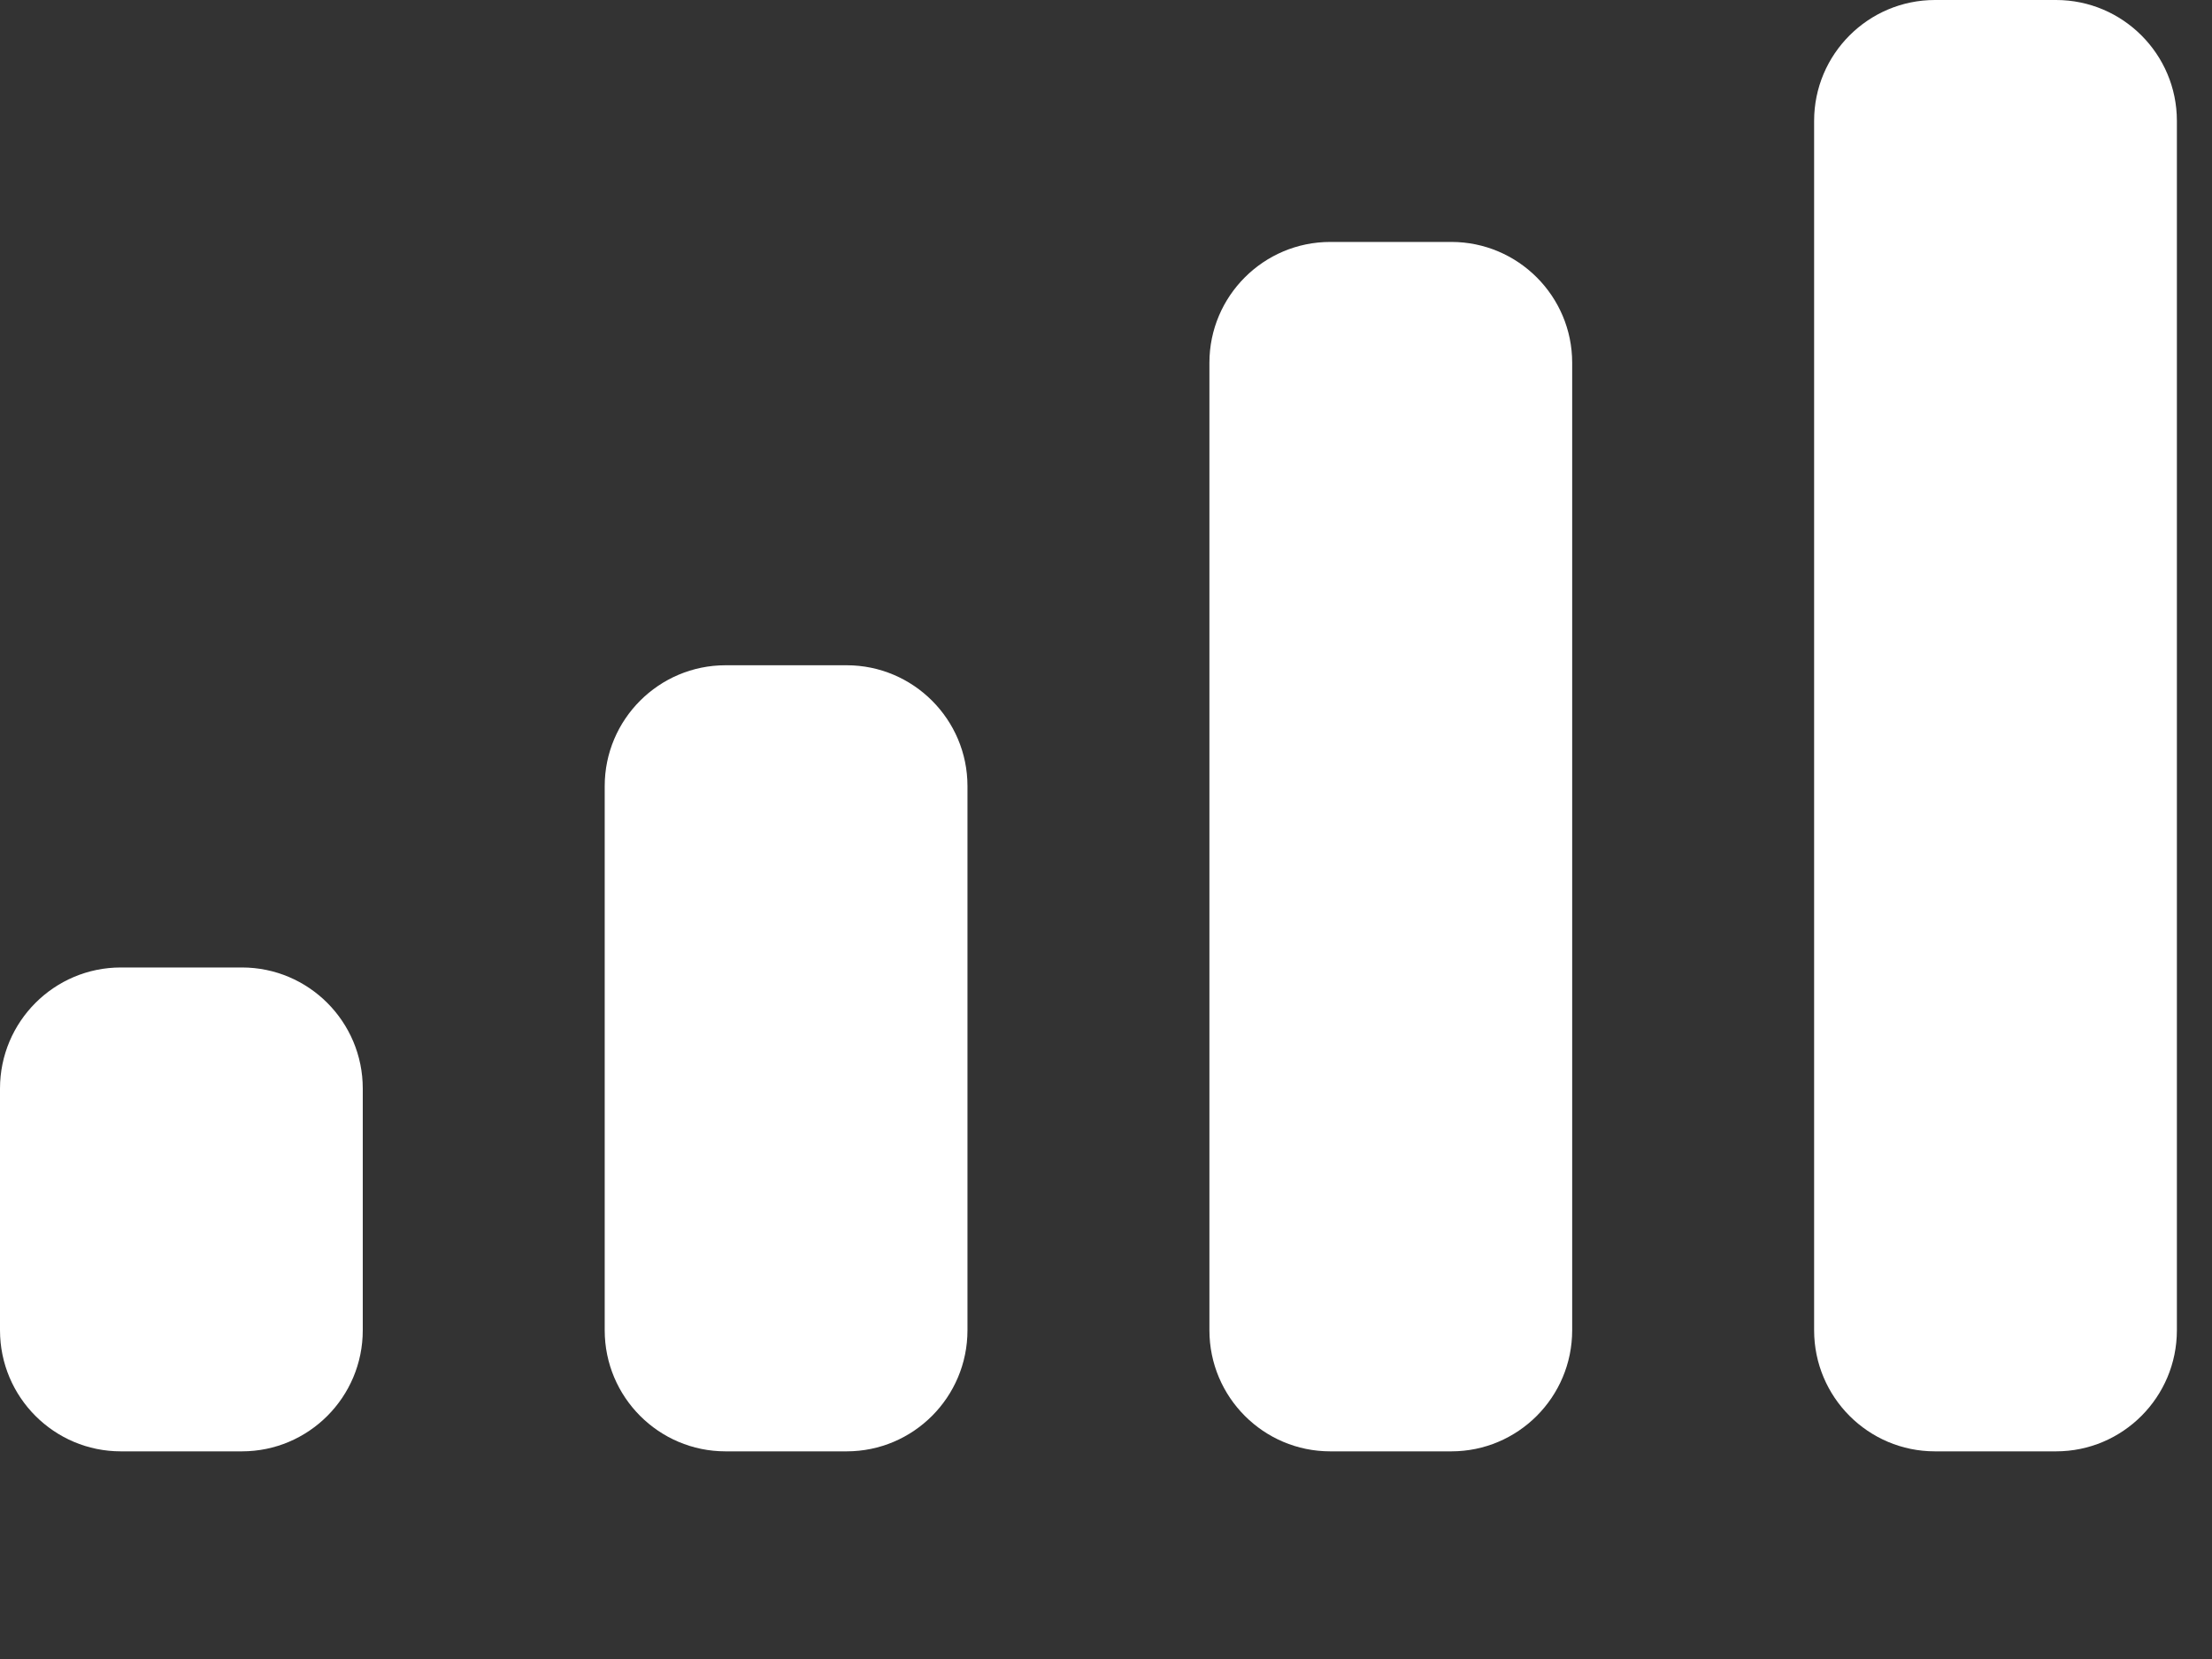
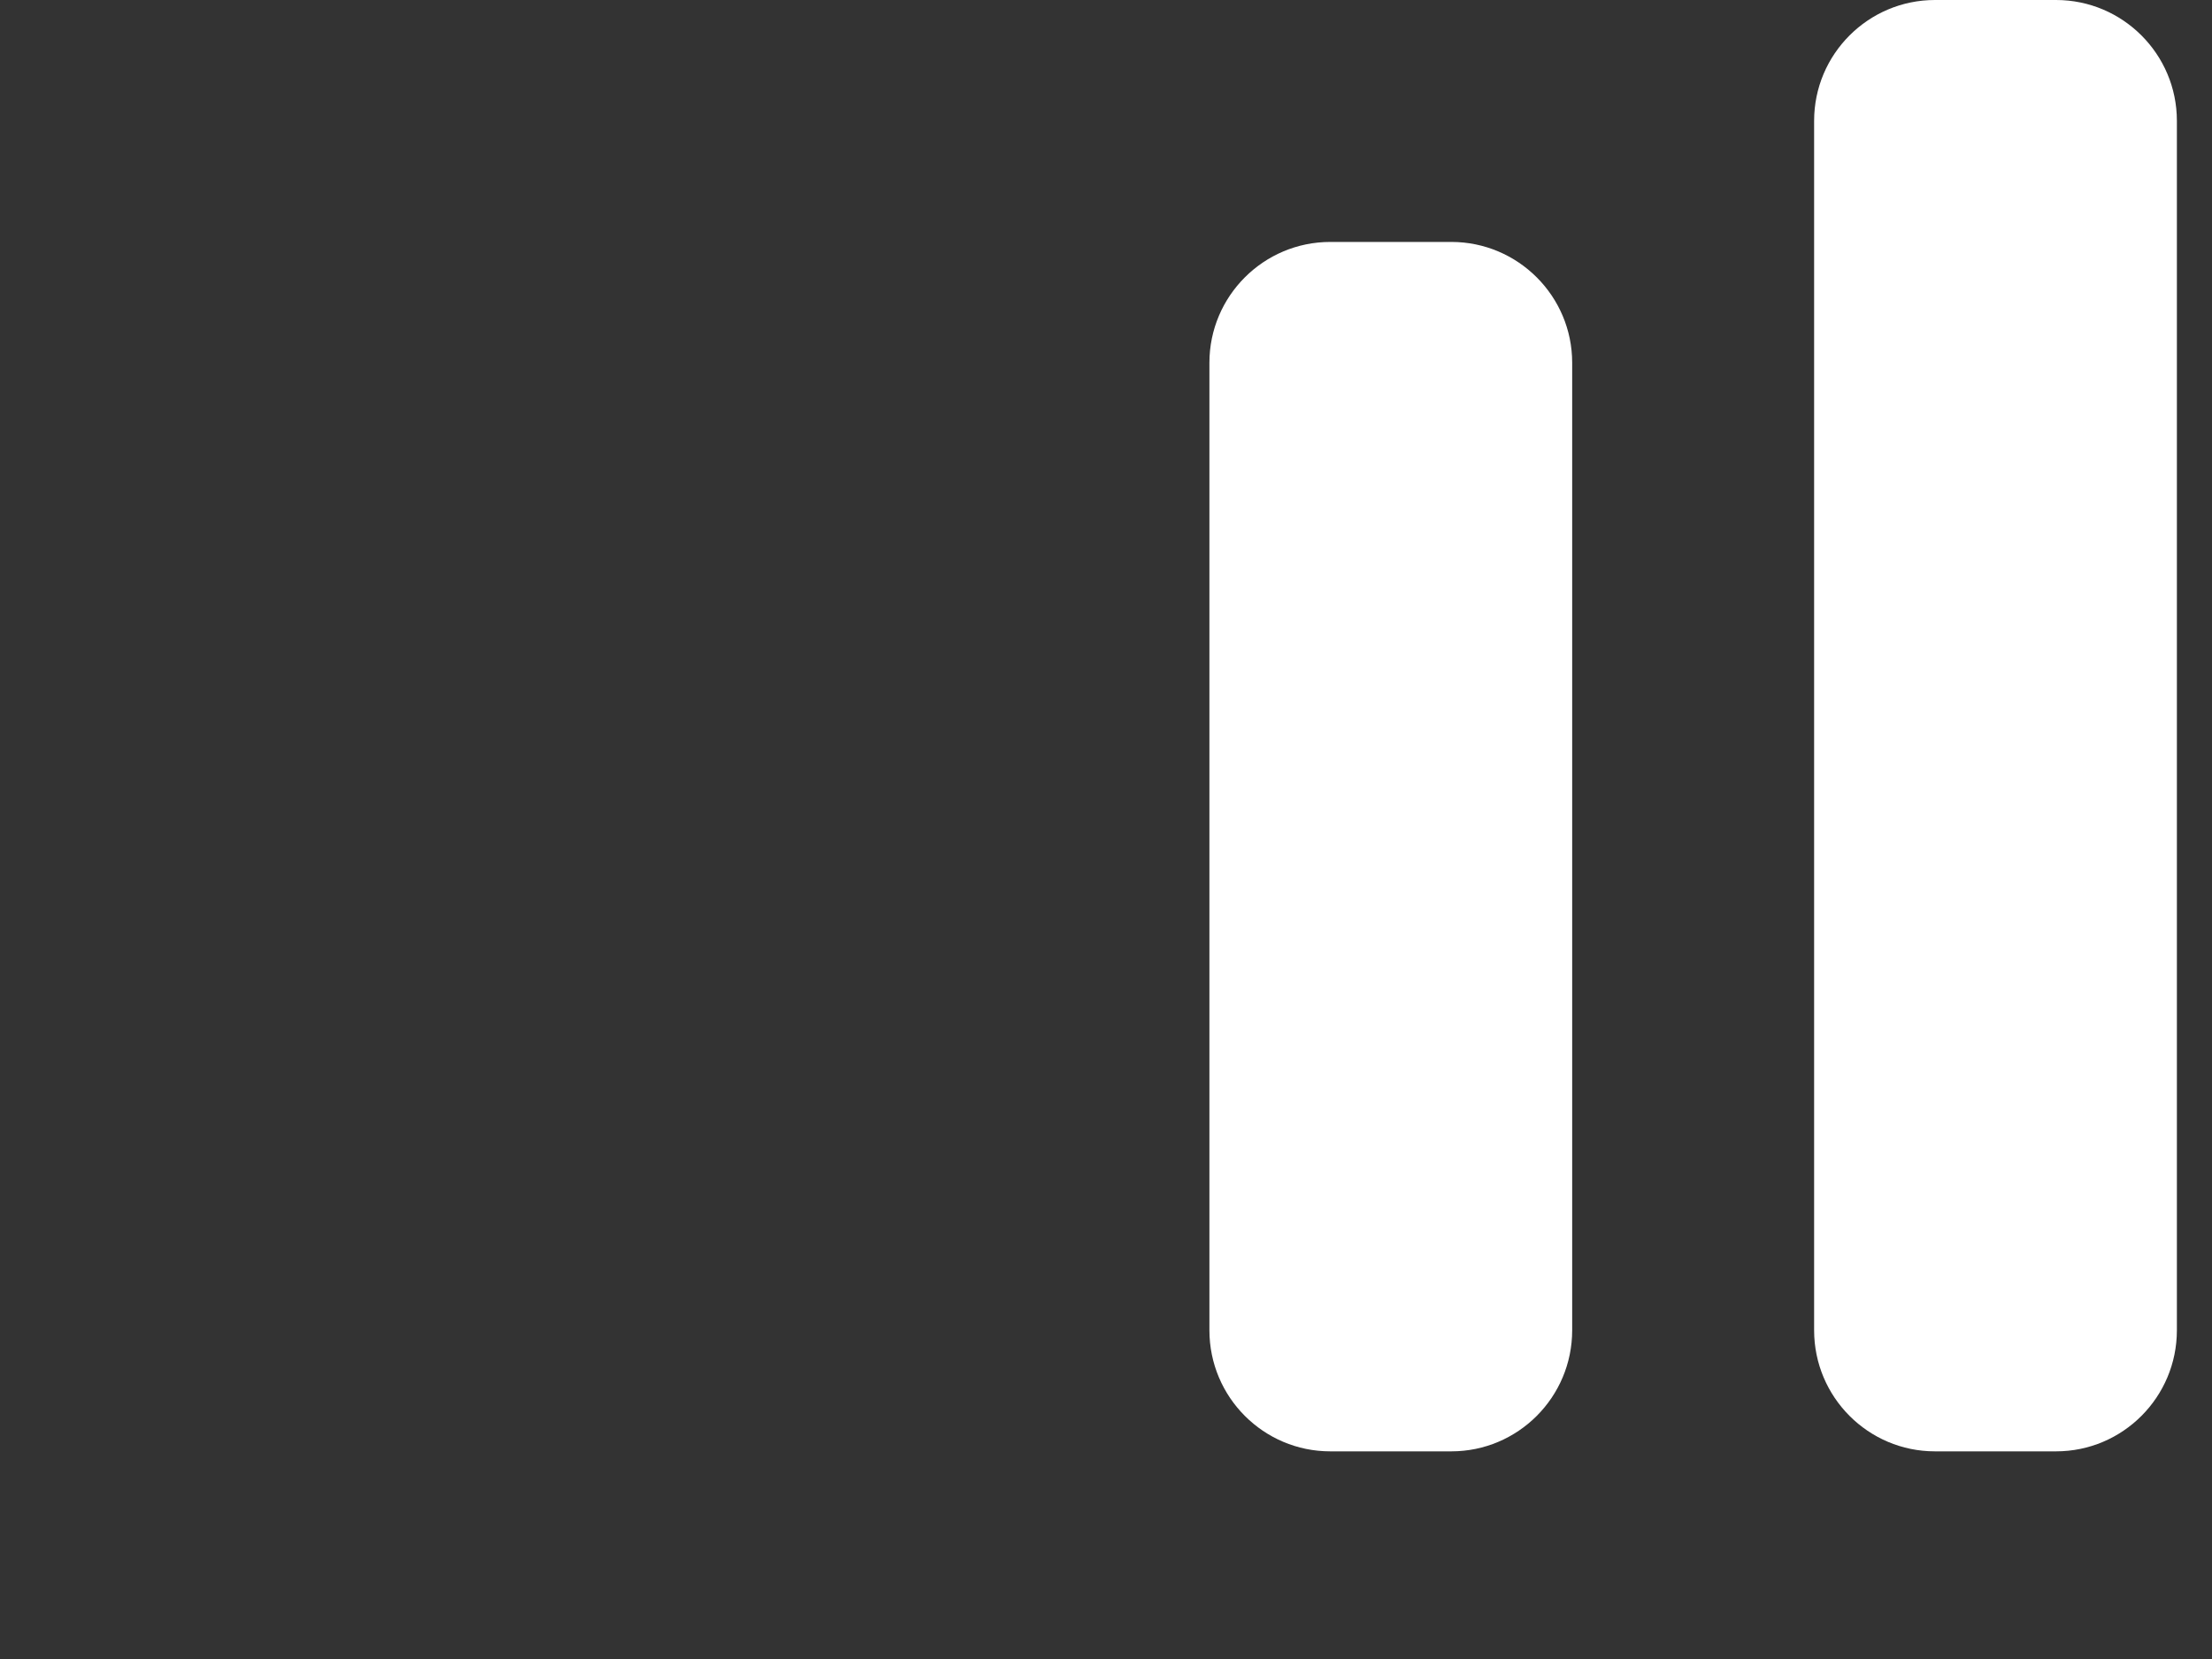
<svg xmlns="http://www.w3.org/2000/svg" fill="none" height="100%" overflow="visible" preserveAspectRatio="none" style="display: block;" viewBox="0 0 8 6" width="100%">
  <rect x="0" y="0" width="8" height="6" fill="#333333" stroke="none" />
  <g id="Icon / Mobile Signal">
    <path d="M4.374 1.312C4.374 1.071 4.57 0.875 4.811 0.875H5.249C5.49 0.875 5.686 1.071 5.686 1.312V4.811C5.686 5.053 5.49 5.249 5.249 5.249H4.811C4.57 5.249 4.374 5.053 4.374 4.811V1.312Z" fill="white" />
    <path d="M6.561 0.437C6.561 0.196 6.757 0 6.998 0H7.436C7.677 0 7.873 0.196 7.873 0.437V4.811C7.873 5.053 7.677 5.249 7.436 5.249H6.998C6.757 5.249 6.561 5.053 6.561 4.811V0.437Z" fill="white" />
-     <path d="M2.187 2.843C2.187 2.602 2.383 2.406 2.624 2.406H3.062C3.303 2.406 3.499 2.602 3.499 2.843V4.811C3.499 5.053 3.303 5.249 3.062 5.249H2.624C2.383 5.249 2.187 5.053 2.187 4.811V2.843Z" fill="white" />
-     <path d="M0 3.937C0 3.695 0.196 3.499 0.437 3.499H0.875C1.116 3.499 1.312 3.695 1.312 3.937V4.811C1.312 5.053 1.116 5.249 0.875 5.249H0.437C0.196 5.249 0 5.053 0 4.811V3.937Z" fill="white" />
  </g>
</svg>